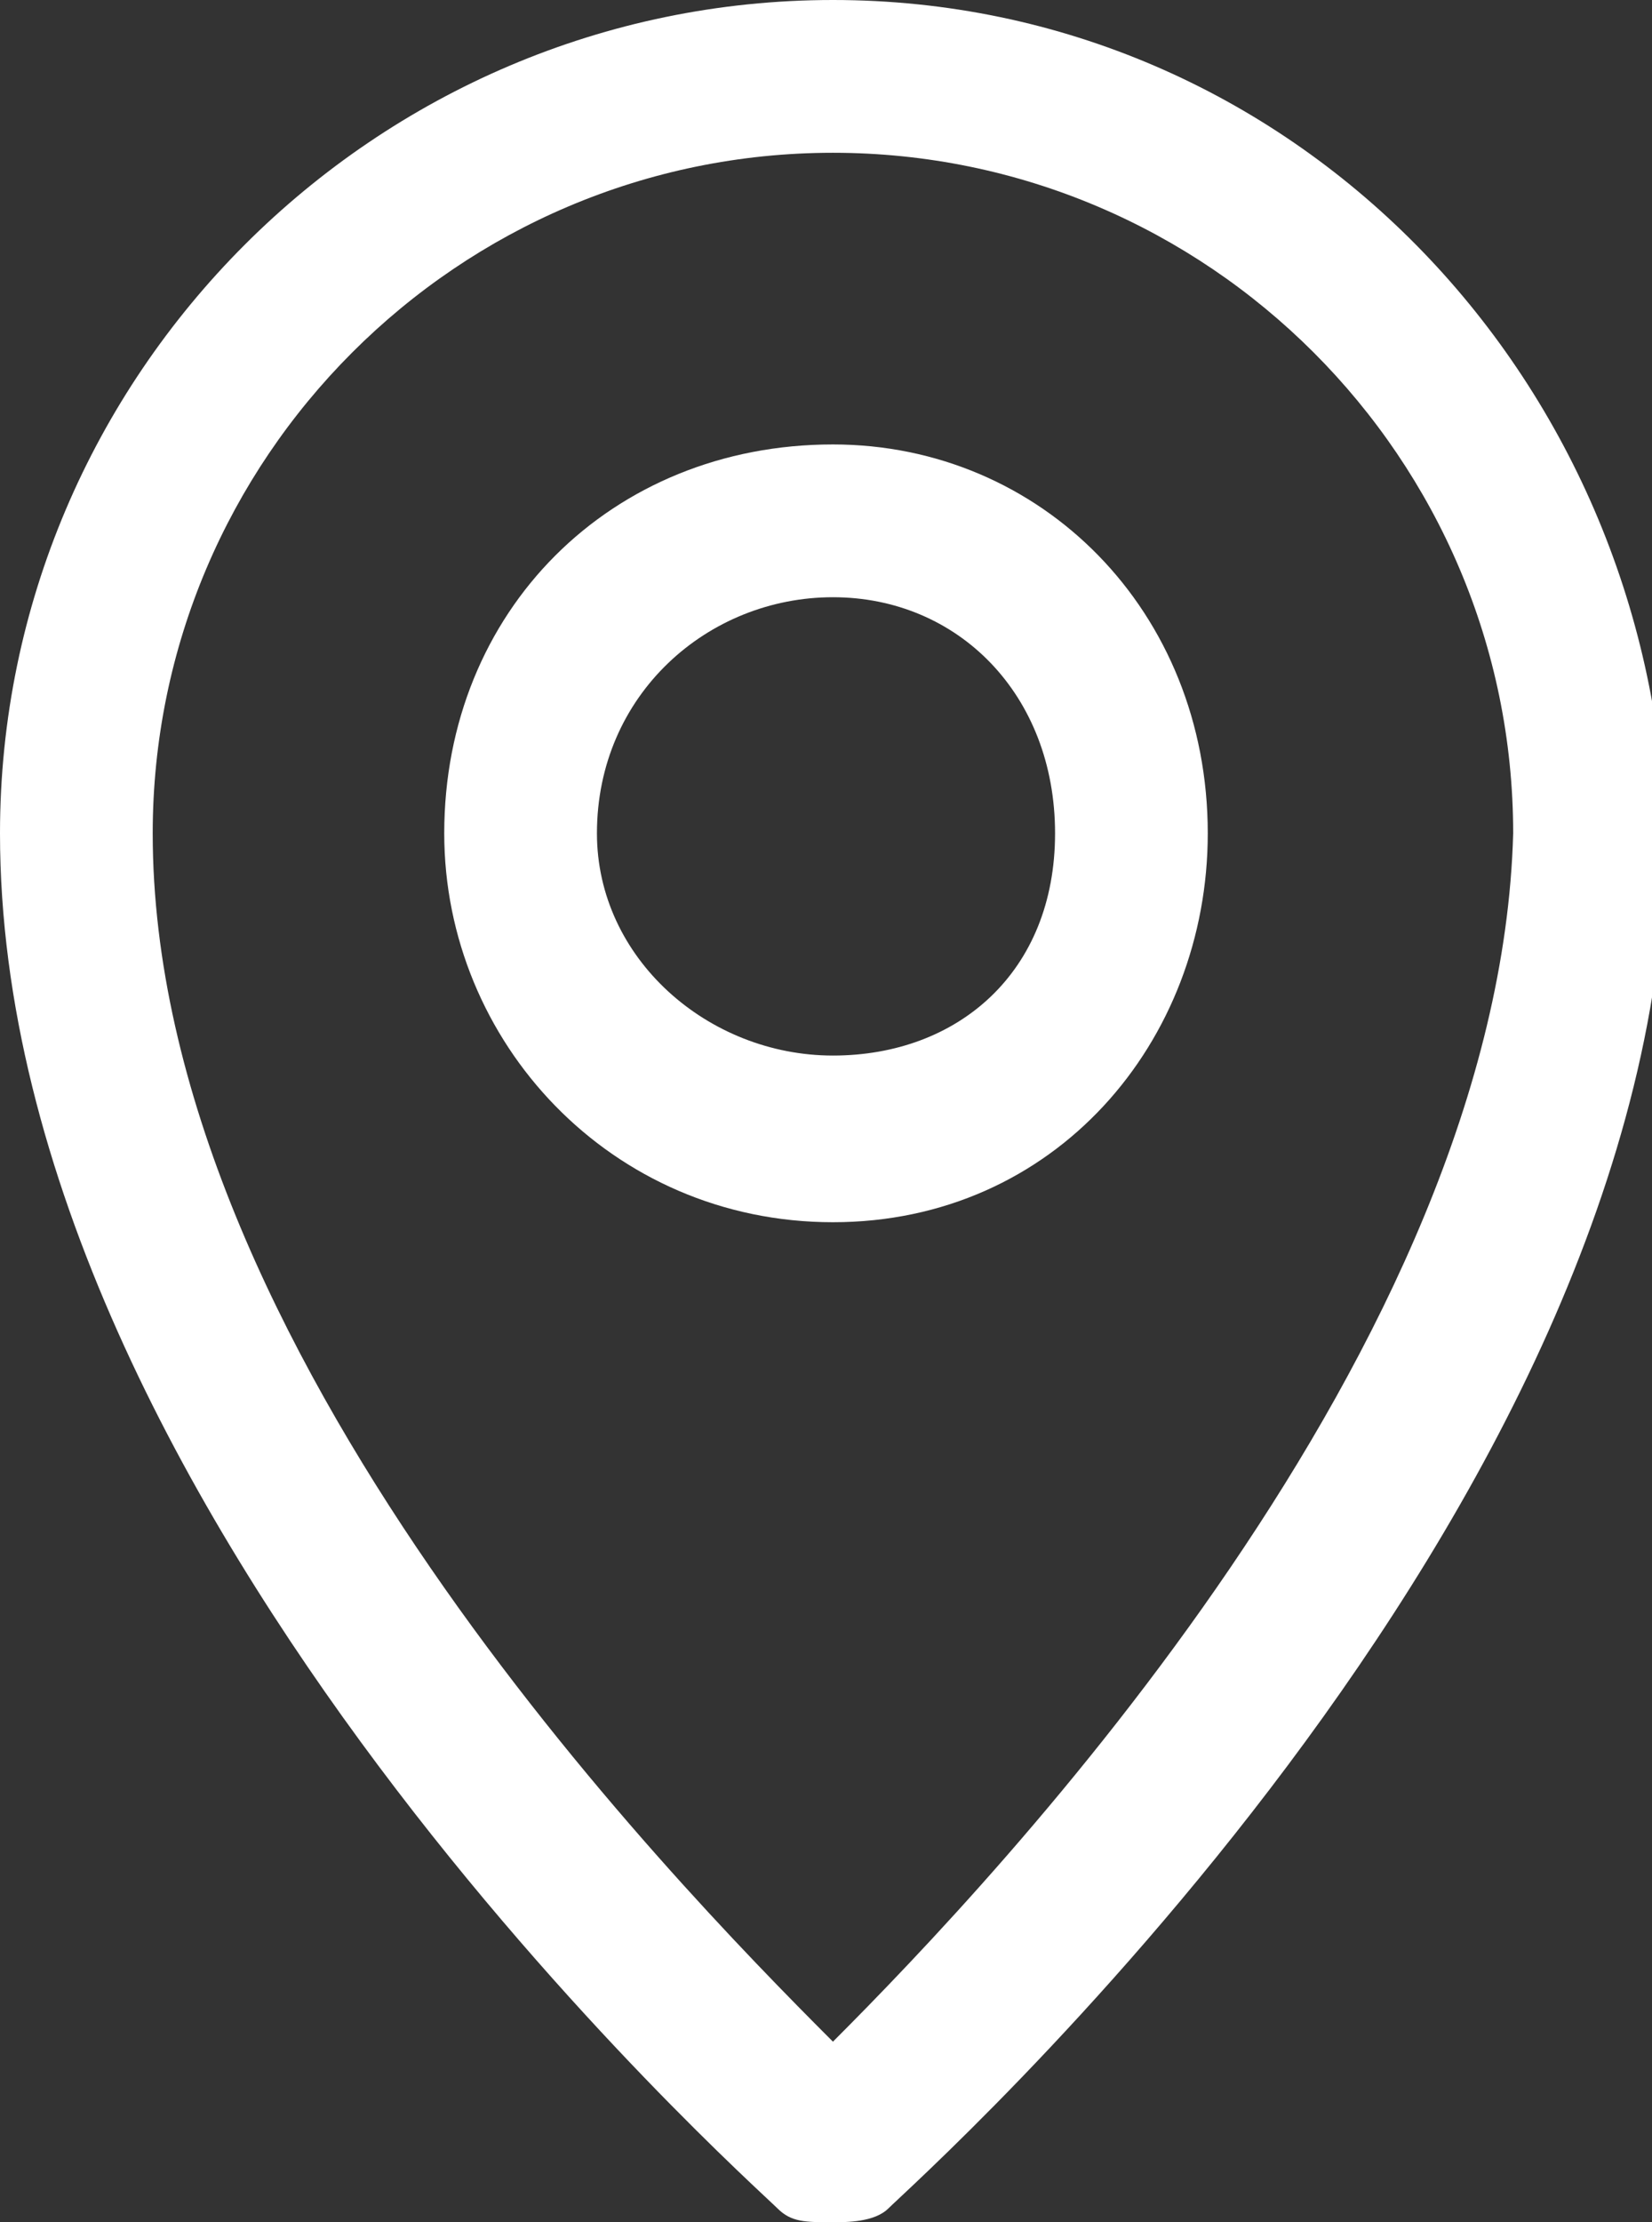
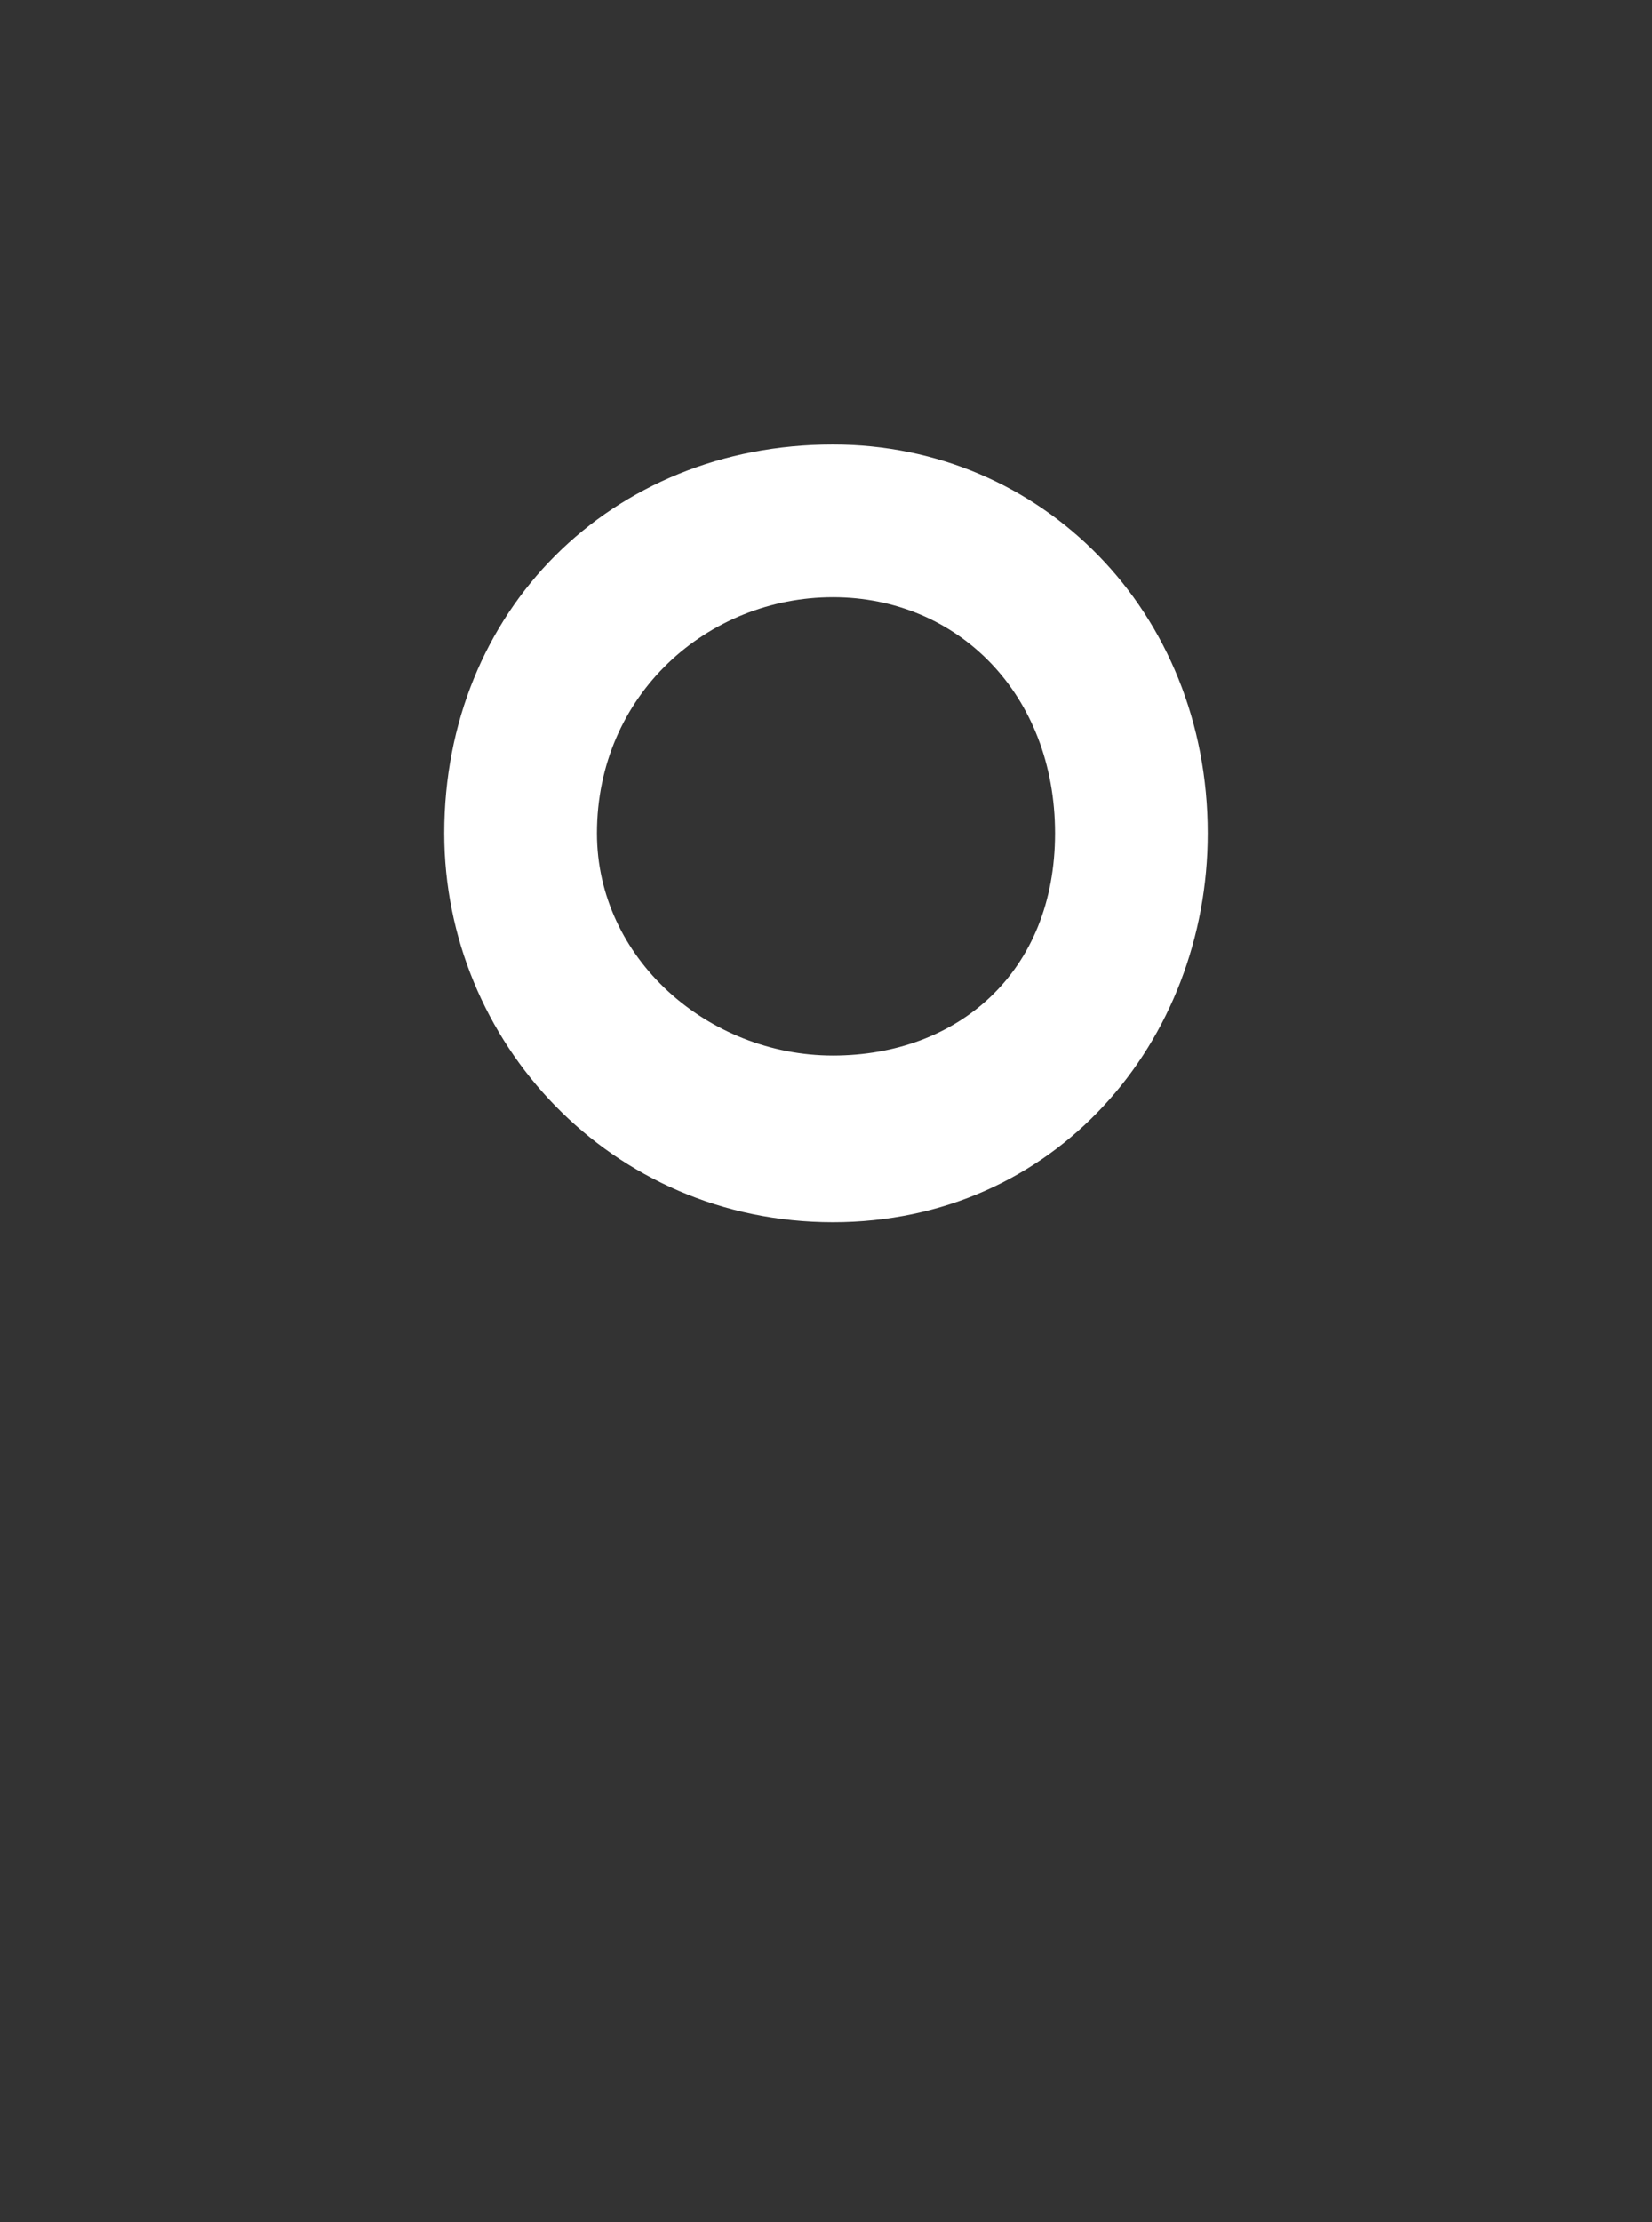
<svg xmlns="http://www.w3.org/2000/svg" version="1.1" id="Layer_1" x="0px" y="0px" viewBox="0 0 11.9 16" style="enable-background:new 0 0 11.9 16;" xml:space="preserve">
  <rect x="0" y="0" width="11.9" height="16" fill="#333333" stroke="none" />
  <style type="text/css">
	.st0{fill:#FFFFFF;}
</style>
  <g>
-     <path class="st0" d="M6,0C2.7,0,0,2.7,0,6c0,4.9,5.4,9.7,5.6,9.9C5.7,16,5.8,16,6,16c0.1,0,0.3,0,0.4-0.1c0.2-0.2,5.6-5,5.6-9.9   C11.9,2.7,9.3,0,6,0z M6,14.7c-1.2-1.2-4.9-5-4.9-8.7c0-2.7,2.2-4.9,4.9-4.9s4.9,2.2,4.9,4.9C10.8,9.7,7.2,13.5,6,14.7z" />
    <path class="st0" d="M6,3.2C4.4,3.2,3.2,4.4,3.2,6c0,1.5,1.2,2.8,2.8,2.8S8.7,7.5,8.7,6C8.7,4.4,7.5,3.2,6,3.2z M6,7.6   C5.1,7.6,4.3,6.9,4.3,6C4.3,5,5.1,4.3,6,4.3S7.6,5,7.6,6S6.9,7.6,6,7.6z" />
  </g>
</svg>